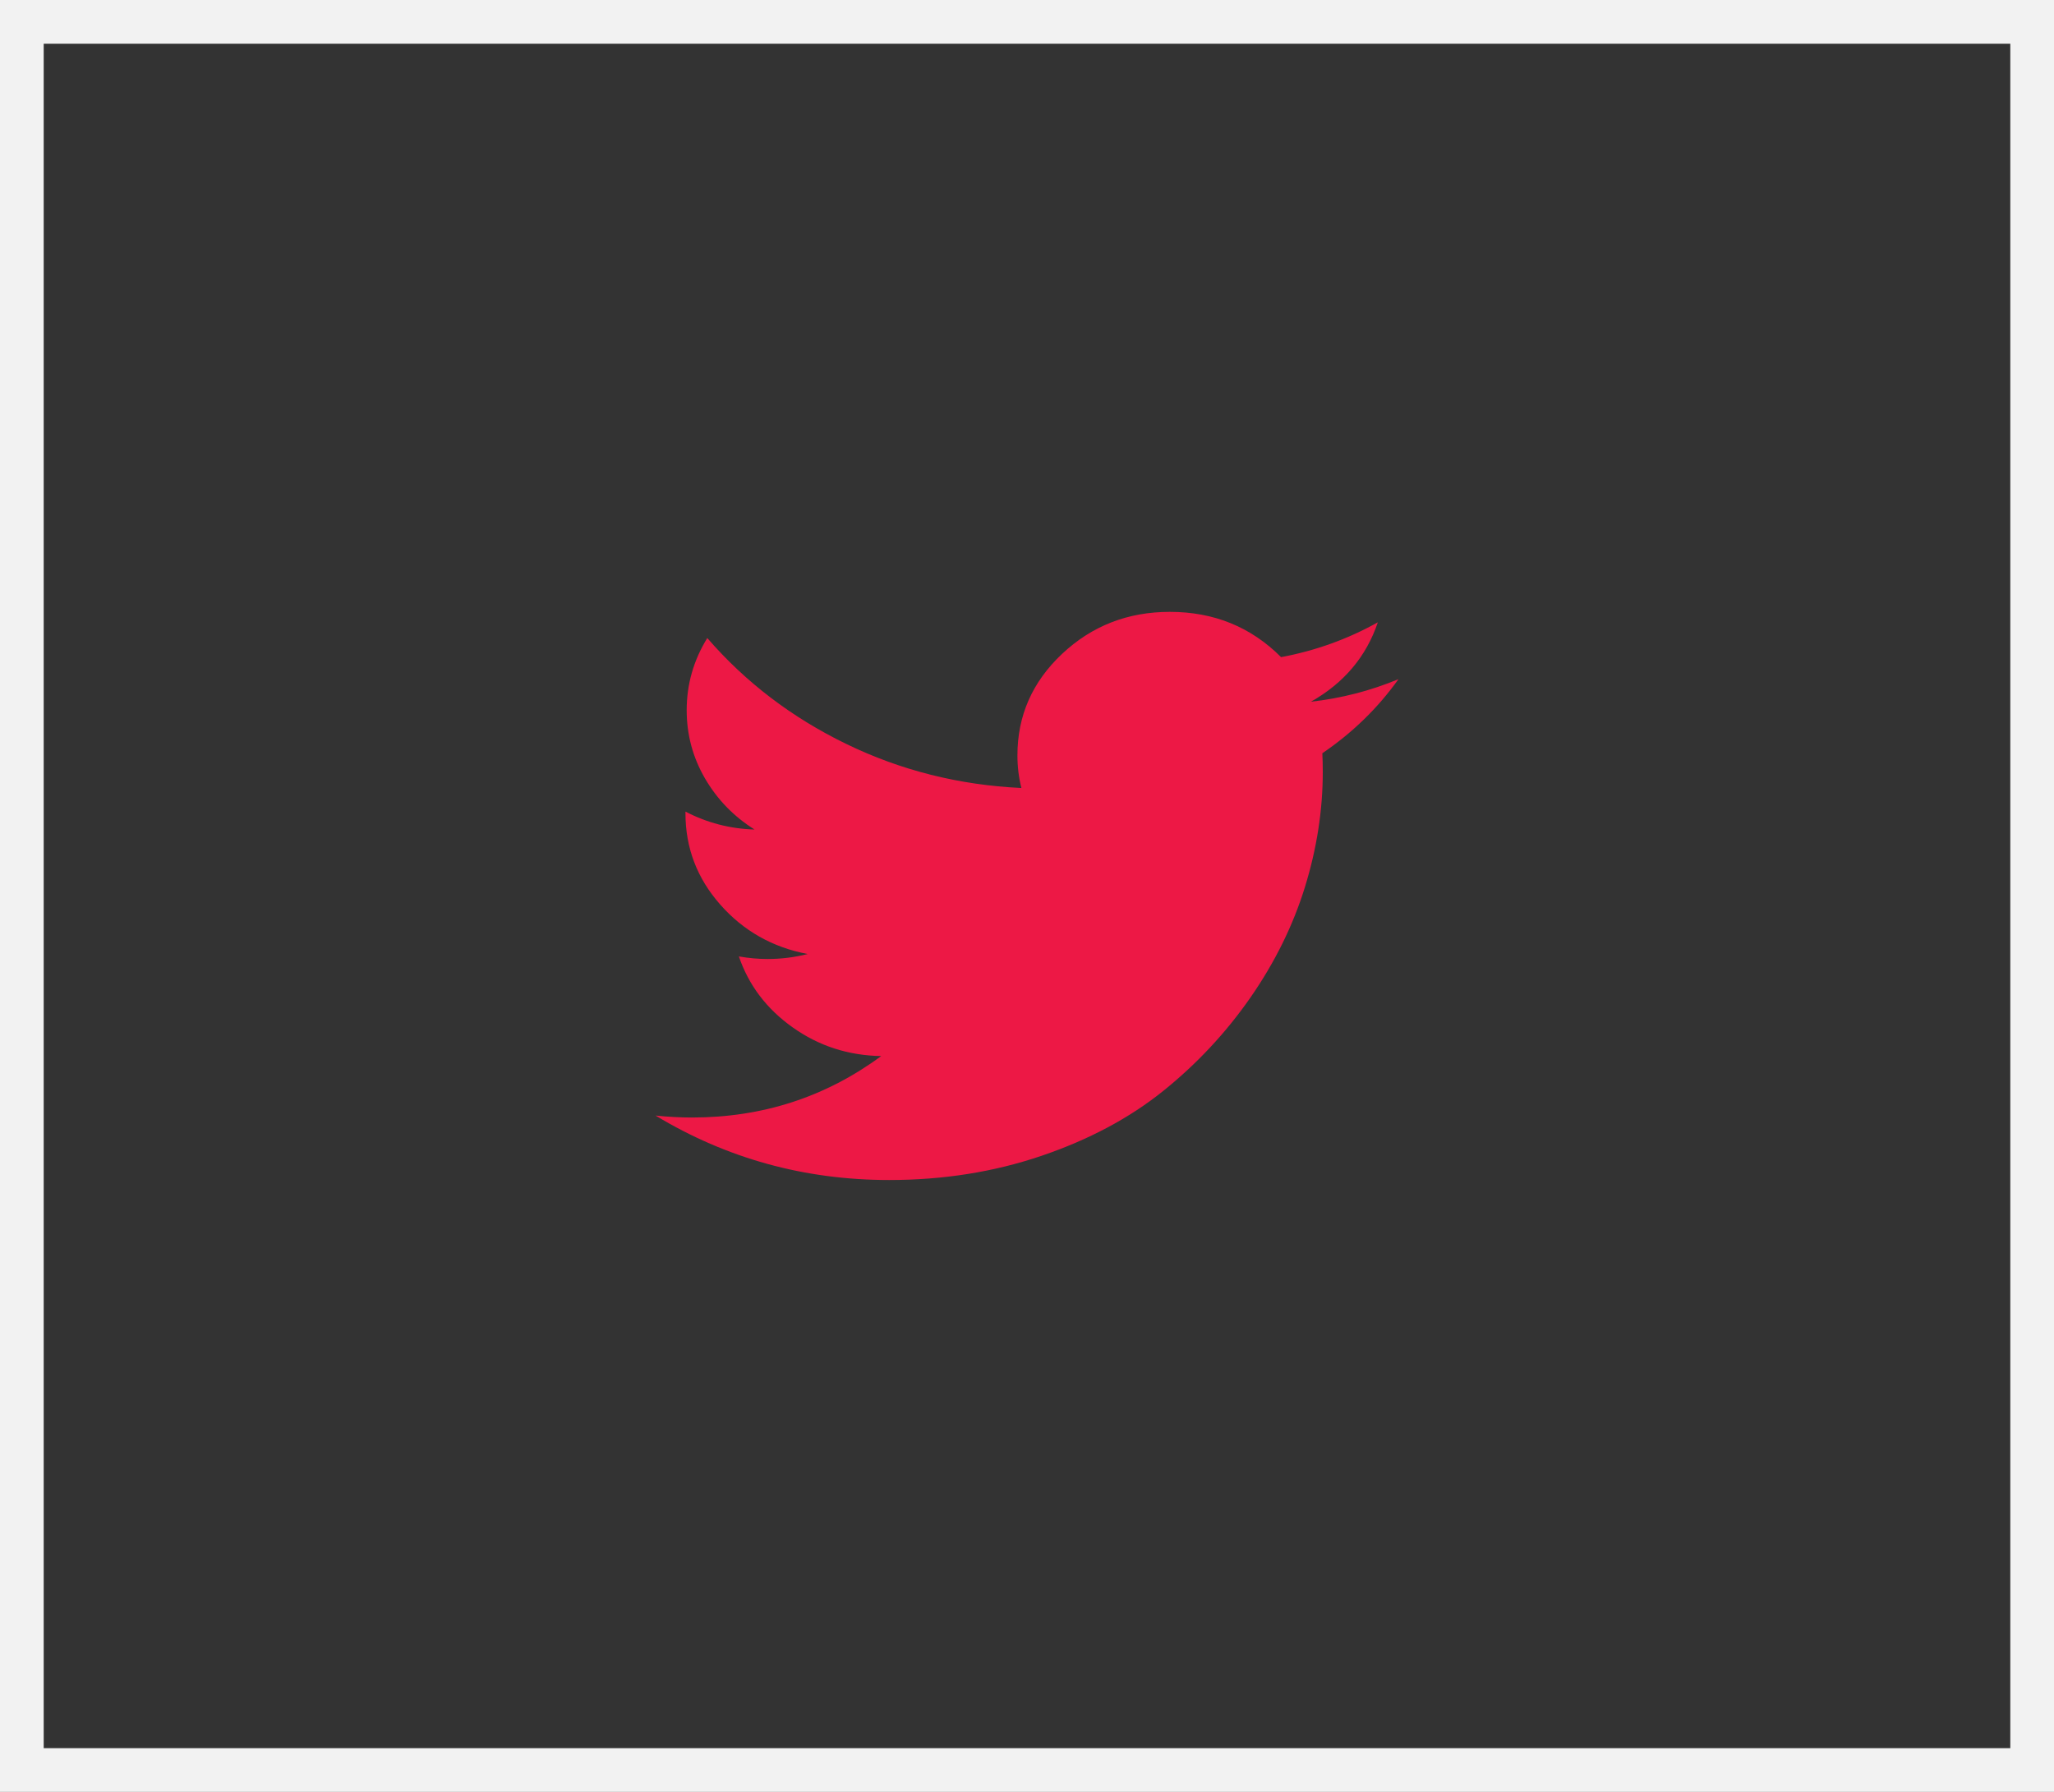
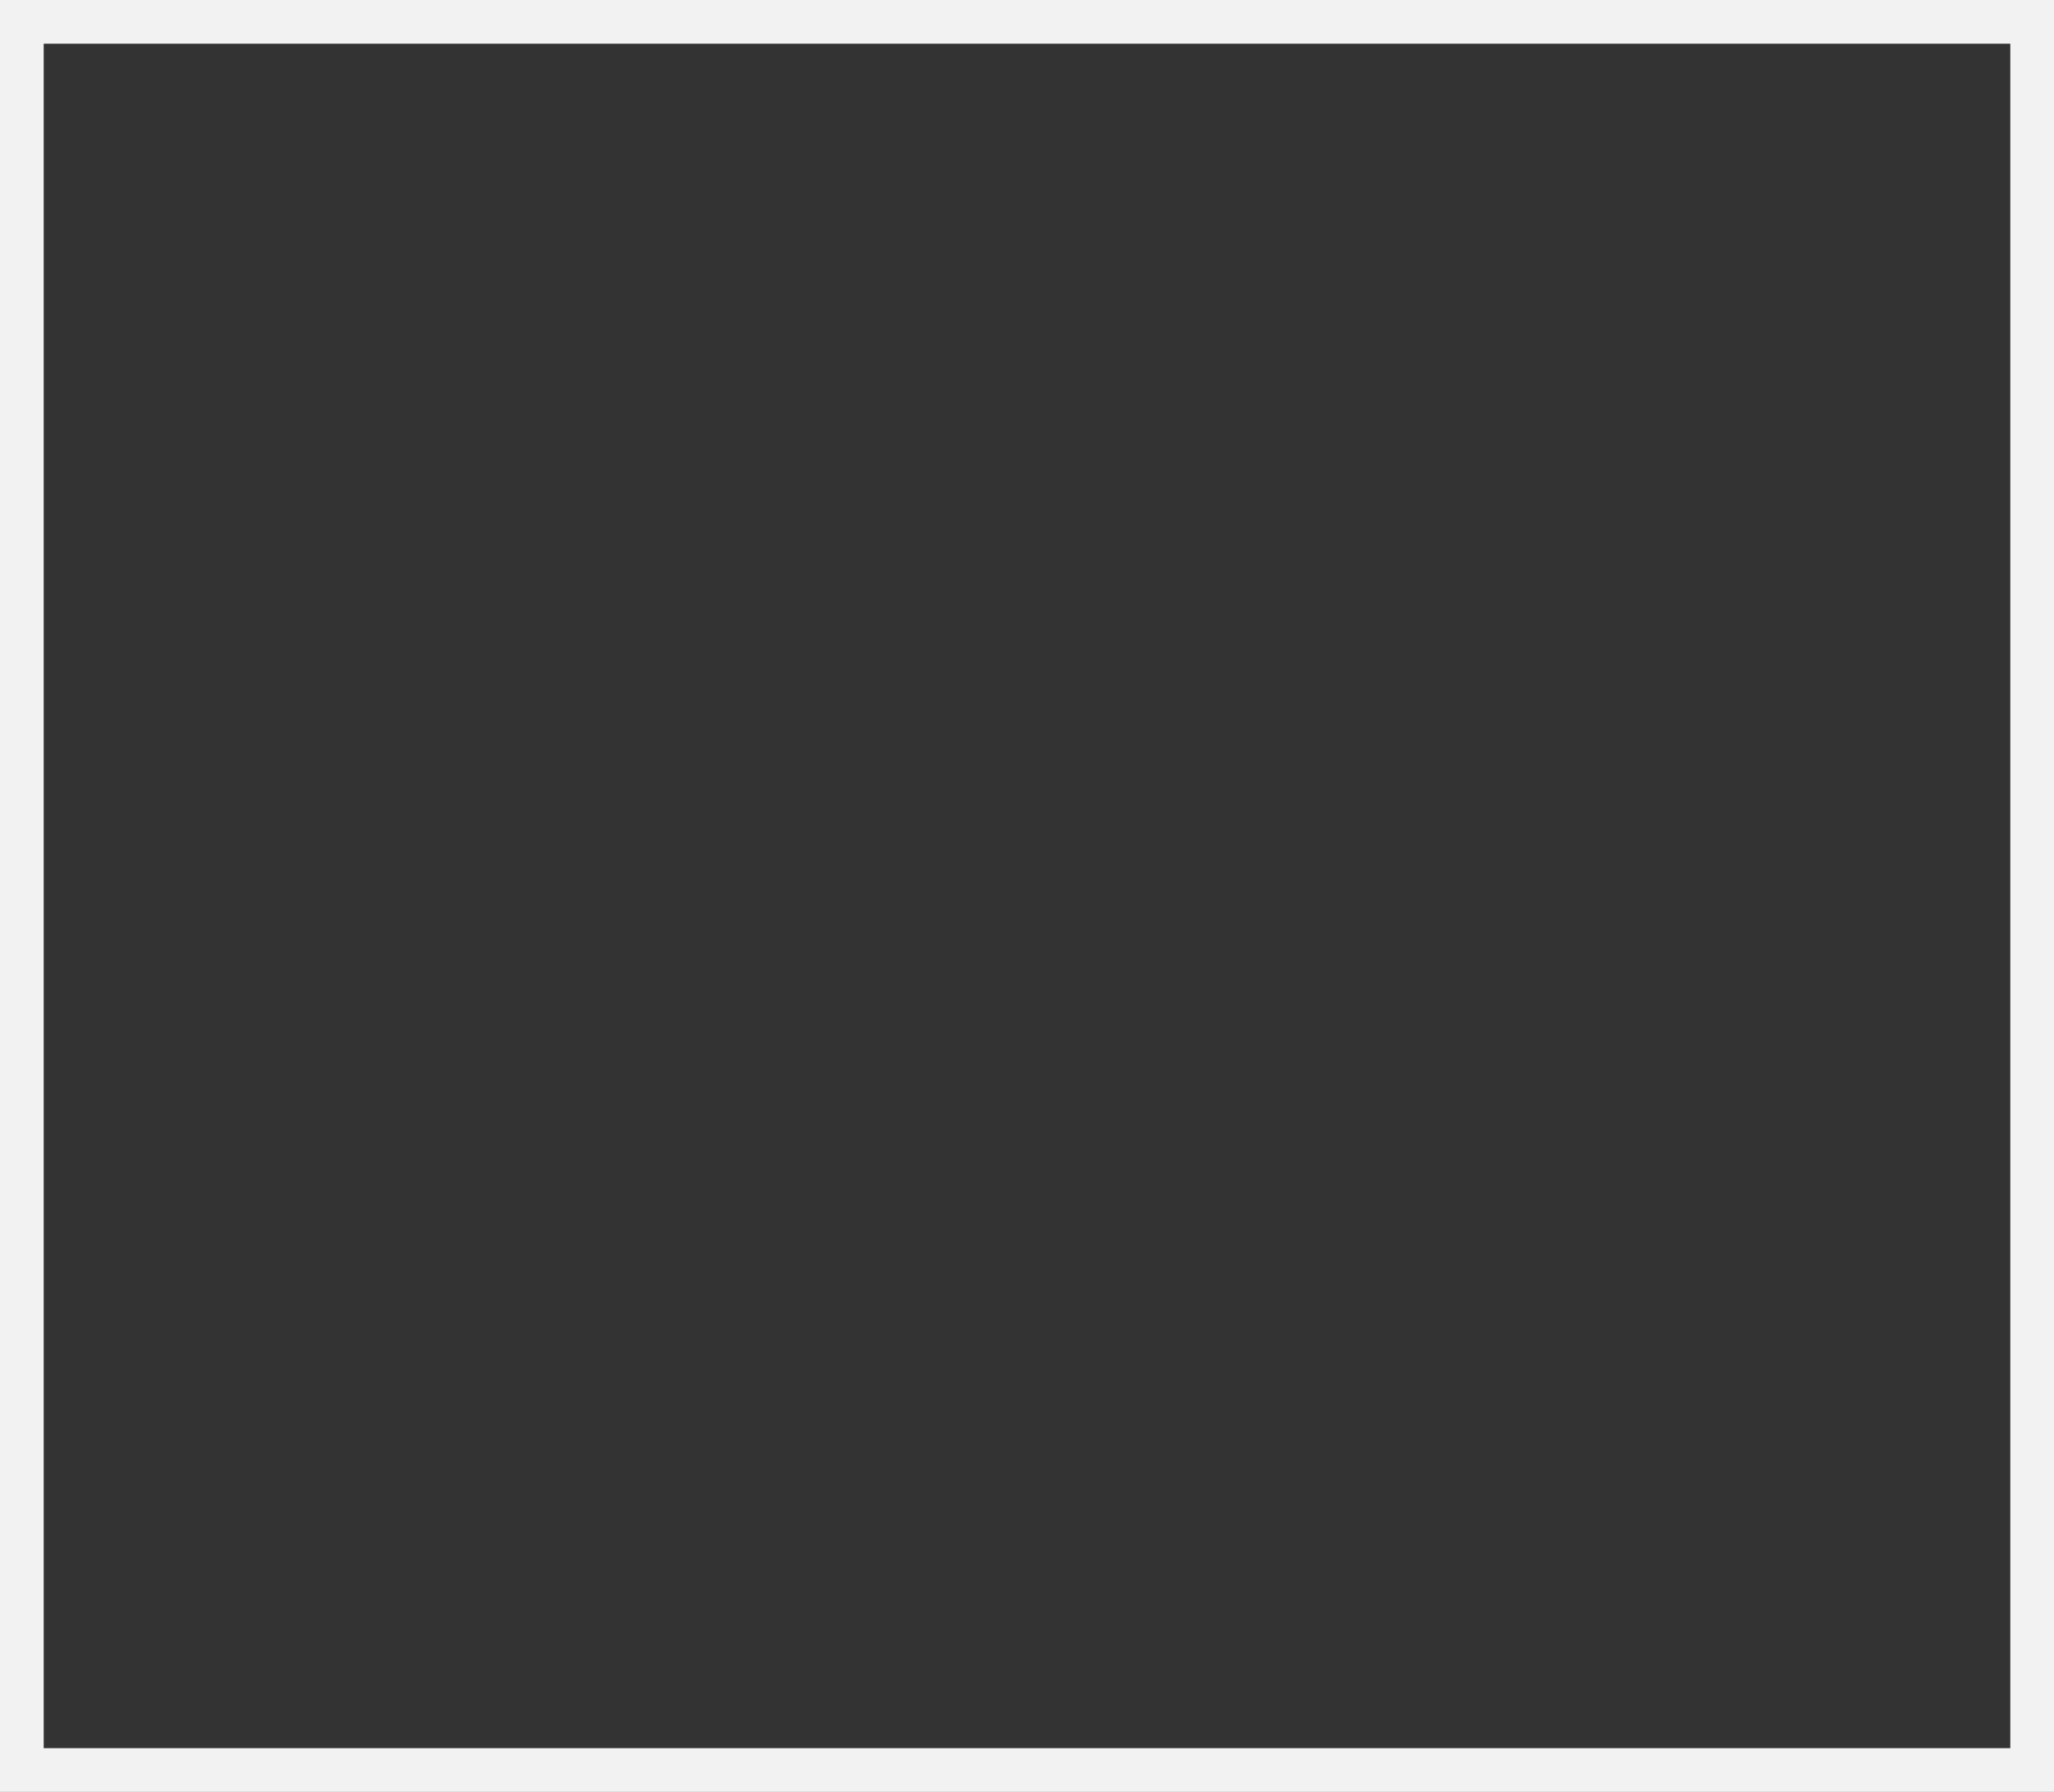
<svg xmlns="http://www.w3.org/2000/svg" width="47" height="41" viewBox="0 0 47 41" fill="none">
  <rect x="0" y="0" width="47" height="41" fill="#333333" stroke="none" />
-   <path d="M32 15.54C31.527 16.203 30.946 16.768 30.258 17.235C30.264 17.36 30.268 17.502 30.268 17.66C30.268 18.538 30.132 19.416 29.86 20.296C29.588 21.176 29.173 22.018 28.614 22.823C28.055 23.627 27.39 24.34 26.618 24.961C25.846 25.582 24.917 26.077 23.833 26.446C22.748 26.815 21.586 27 20.346 27C18.411 27 16.629 26.508 15 25.525C15.289 25.555 15.566 25.57 15.832 25.57C17.449 25.57 18.892 25.101 20.164 24.164C19.41 24.151 18.735 23.932 18.139 23.508C17.542 23.085 17.132 22.543 16.907 21.884C17.129 21.923 17.348 21.943 17.564 21.943C17.875 21.943 18.181 21.905 18.482 21.829C17.678 21.677 17.011 21.3 16.48 20.697C15.95 20.095 15.685 19.399 15.685 18.61V18.57C16.179 18.827 16.705 18.964 17.265 18.98C16.788 18.681 16.411 18.291 16.131 17.81C15.852 17.329 15.713 16.809 15.713 16.249C15.713 15.659 15.87 15.109 16.184 14.599C17.059 15.61 18.119 16.418 19.364 17.022C20.61 17.627 21.945 17.963 23.372 18.03C23.311 17.791 23.281 17.542 23.281 17.283C23.281 16.377 23.621 15.603 24.302 14.962C24.984 14.321 25.805 14 26.768 14C27.776 14 28.624 14.345 29.314 15.036C30.102 14.889 30.84 14.623 31.528 14.239C31.263 15.024 30.753 15.63 29.996 16.056C30.692 15.978 31.359 15.806 32 15.54H32Z" fill="#ED1845" />
  <rect x="0.5" y="0.5" width="46" height="40" stroke="#F2F2F2" />
</svg>